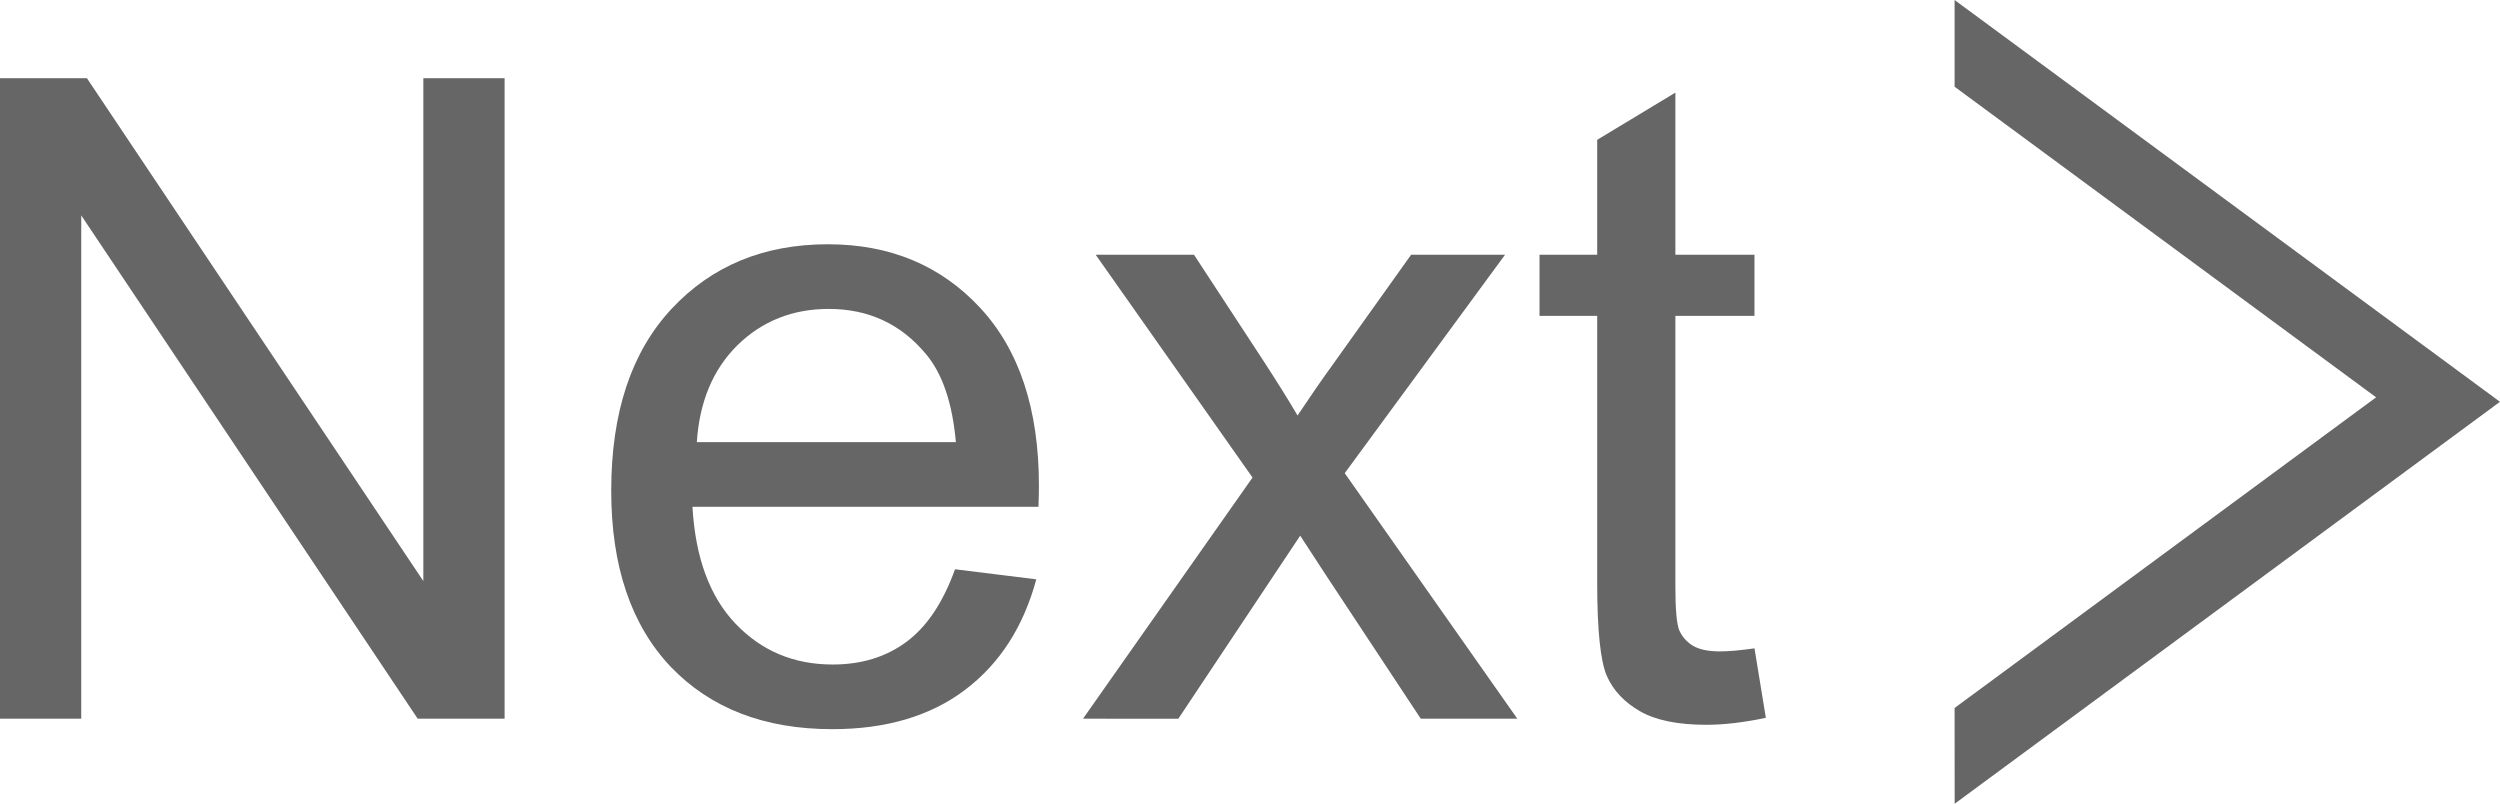
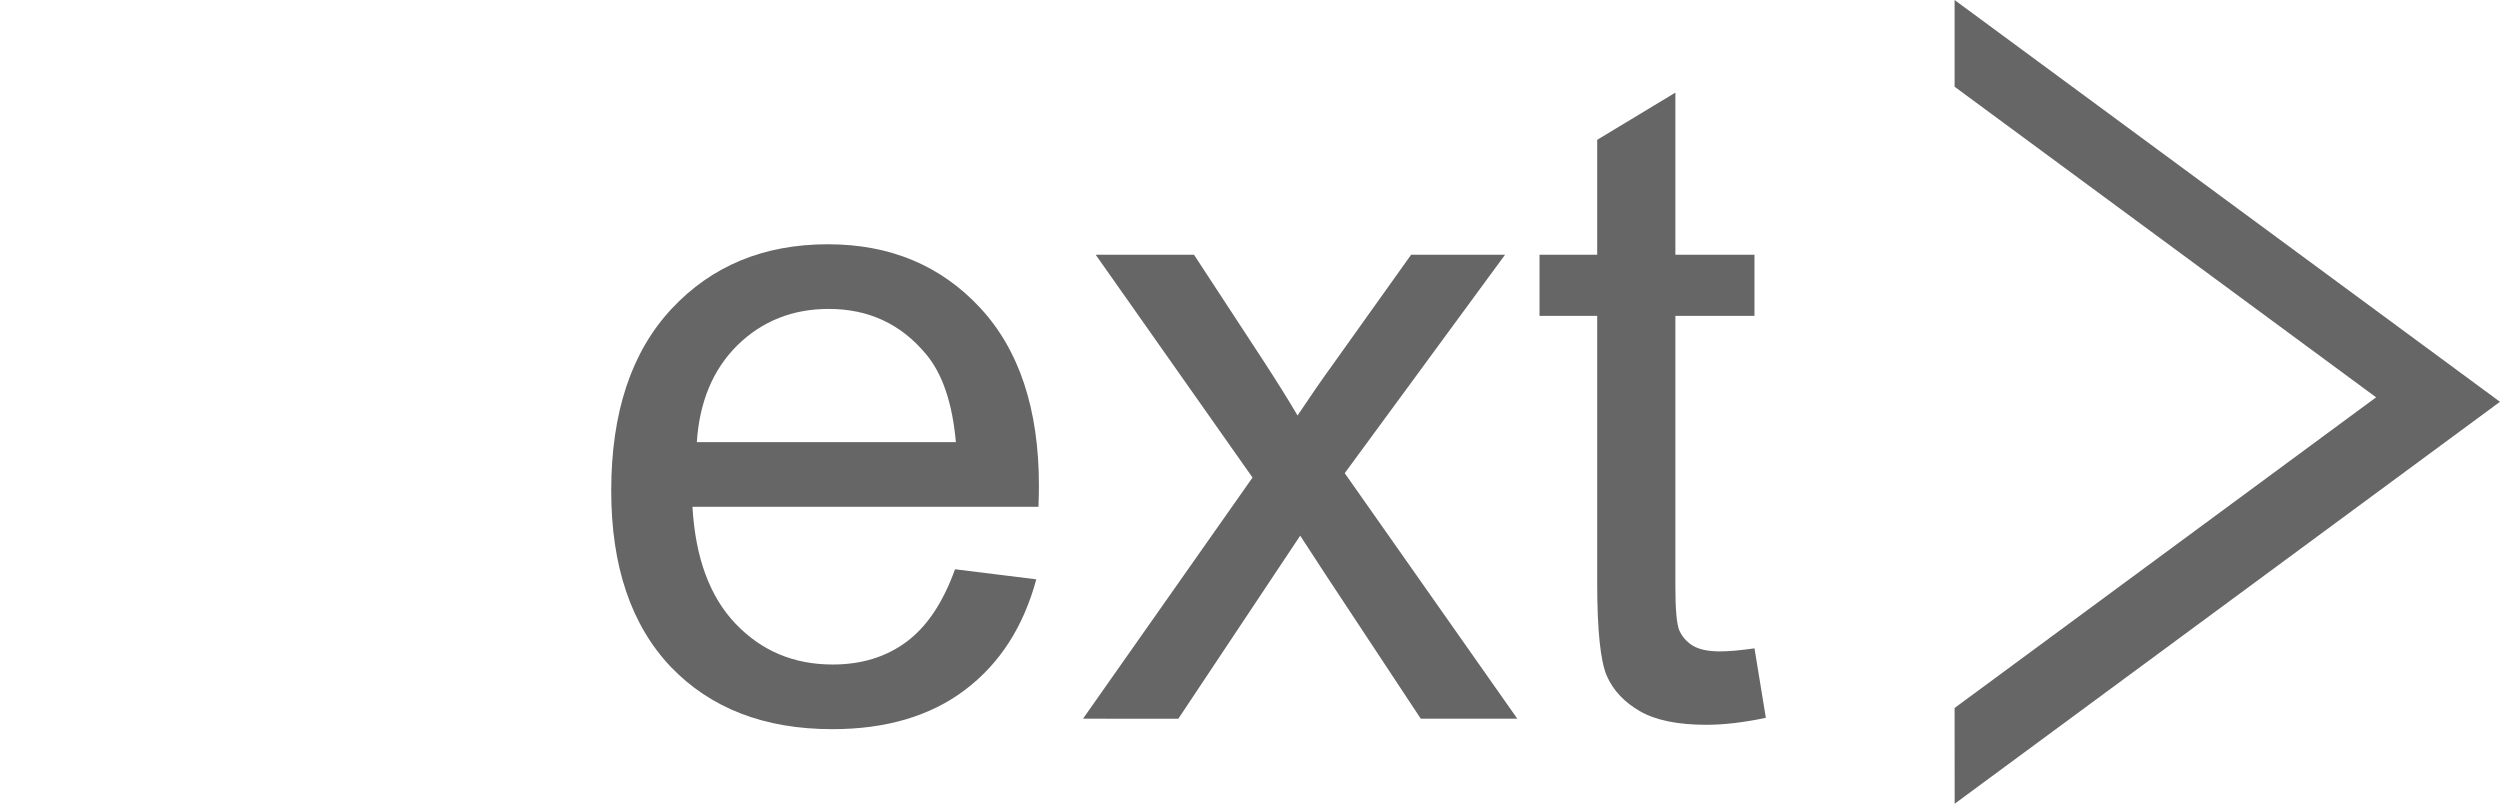
<svg xmlns="http://www.w3.org/2000/svg" xmlns:ns1="http://www.inkscape.org/namespaces/inkscape" xmlns:ns2="http://sodipodi.sourceforge.net/DTD/sodipodi-0.dtd" width="21.946mm" height="7.056mm" viewBox="0 0 77.763 25" id="svg2" version="1.1" ns1:version="0.92.0 unknown" ns2:docname="Next.svg">
  <defs id="defs4" />
  <ns2:namedview id="base" pagecolor="#ffffff" bordercolor="#666666" borderopacity="1.0" ns1:pageopacity="0.0" ns1:pageshadow="2" ns1:zoom="12.27403" ns1:cx="52.329749" ns1:cy="17.585285" ns1:document-units="px" ns1:current-layer="layer1" showgrid="false" fit-margin-top="0" fit-margin-left="0" fit-margin-right="0" fit-margin-bottom="0" ns1:window-width="1920" ns1:window-height="988" ns1:window-x="-5" ns1:window-y="35" ns1:window-maximized="1" showguides="true" ns1:guide-bbox="true" ns1:snap-bbox="true" ns1:object-nodes="true" ns1:snap-smooth-nodes="true" ns1:snap-midpoints="true" ns1:snap-bbox-midpoints="true" ns1:snap-bbox-edge-midpoints="true" ns1:bbox-nodes="true" ns1:bbox-paths="true">
    <ns2:guide position="45.952,54.962" orientation="0,1" id="guide3371" ns1:locked="false" />
    <ns2:guide position="14.03,74.884" orientation="0,1" id="guide3379" ns1:locked="false" />
    <ns2:guide position="83.519,68.878" orientation="-0.41,0.912" id="guide3381" ns1:locked="false" />
    <ns2:guide position="60.799,25" orientation="1,0" id="guide30" ns1:locked="false" />
    <ns2:guide position="60.799,22.303" orientation="-0.593,-0.805" id="guide32" ns1:locked="false" />
    <ns2:guide position="60.799,2.979" orientation="-0.593,0.805" id="guide34" ns1:locked="false" />
  </ns2:namedview>
  <g ns1:label="Layer 1" ns1:groupmode="layer" id="layer1" transform="translate(-137.963,-500.564)">
    <g style="font-style:normal;font-variant:normal;font-weight:normal;font-stretch:normal;font-size:72px;line-height:125%;font-family:Arial;-inkscape-font-specification:Arial;letter-spacing:0px;word-spacing:0px;fill:#333333;fill-opacity:1;stroke:none;stroke-width:1px;stroke-linecap:butt;stroke-linejoin:miter;stroke-opacity:1" id="text3336" />
    <g id="g41">
-       <path id="path3348" style="font-style:normal;font-variant:normal;font-weight:normal;font-stretch:normal;font-size:72px;line-height:125%;font-family:Arial;-inkscape-font-specification:Arial;letter-spacing:0px;word-spacing:0px;fill:#666666;fill-opacity:1;stroke:none;stroke-width:0.387px;stroke-linecap:butt;stroke-linejoin:miter;stroke-opacity:1" d="M 137.963,522.918 V 502.996 h 2.704 l 10.464,15.641 V 502.996 h 2.528 v 19.922 h -2.704 L 140.49,507.263 v 15.655 z" ns1:connector-curvature="0" />
      <path id="path3350" style="font-style:normal;font-variant:normal;font-weight:normal;font-stretch:normal;font-size:72px;line-height:125%;font-family:Arial;-inkscape-font-specification:Arial;letter-spacing:0px;word-spacing:0px;fill:#666666;fill-opacity:1;stroke:none;stroke-width:0.387px;stroke-linecap:butt;stroke-linejoin:miter;stroke-opacity:1" d="m 167.669,518.27 2.528,0.313 q -0.598,2.215 -2.215,3.438 -1.617,1.223 -4.131,1.223 -3.166,0 -5.028,-1.943 -1.848,-1.957 -1.848,-5.476 0,-3.642 1.875,-5.653 1.875,-2.011 4.865,-2.011 2.895,0 4.729,1.97 1.835,1.97 1.835,5.544 0,0.217 -0.014,0.652 h -10.763 q 0.136,2.378 1.345,3.642 1.209,1.264 3.017,1.264 1.345,0 2.297,-0.707 0.951,-0.707 1.508,-2.256 z m -8.031,-3.954 h 8.058 q -0.163,-1.821 -0.924,-2.731 -1.169,-1.413 -3.03,-1.413 -1.685,0 -2.84,1.128 -1.141,1.128 -1.264,3.017 z" ns1:connector-curvature="0" />
      <path id="path3352" style="font-style:normal;font-variant:normal;font-weight:normal;font-stretch:normal;font-size:72px;line-height:125%;font-family:Arial;-inkscape-font-specification:Arial;letter-spacing:0px;word-spacing:0px;fill:#666666;fill-opacity:1;stroke:none;stroke-width:0.387px;stroke-linecap:butt;stroke-linejoin:miter;stroke-opacity:1" d="m 171.65,522.918 5.273,-7.501 -4.879,-6.931 h 3.058 l 2.215,3.384 q 0.625,0.965 1.006,1.617 0.598,-0.897 1.101,-1.59 l 2.432,-3.411 h 2.922 l -4.987,6.795 5.368,7.637 h -3.003 l -2.962,-4.484 -0.788,-1.209 -3.791,5.694 z" ns1:connector-curvature="0" />
      <path id="path3354" style="font-style:normal;font-variant:normal;font-weight:normal;font-stretch:normal;font-size:72px;line-height:125%;font-family:Arial;-inkscape-font-specification:Arial;letter-spacing:0px;word-spacing:0px;fill:#666666;fill-opacity:1;stroke:none;stroke-width:0.387px;stroke-linecap:butt;stroke-linejoin:miter;stroke-opacity:1" d="m 192.537,520.73 0.353,2.161 q -1.033,0.217 -1.848,0.217 -1.332,0 -2.066,-0.421 -0.734,-0.421 -1.033,-1.101 -0.299,-0.693 -0.299,-2.895 v -8.303 h -1.794 v -1.902 h 1.794 v -3.574 l 2.432,-1.468 v 5.042 h 2.46 v 1.902 h -2.46 v 8.439 q 0,1.046 0.122,1.345 0.136,0.299 0.421,0.476 0.299,0.177 0.843,0.177 0.408,0 1.074,-0.095 z" ns1:connector-curvature="0" />
      <path ns2:nodetypes="ccccccc" id="path3344" d="m 215.725,513.061 -16.962,12.503 -0.002,-2.979 13.111,-9.663 -13.111,-9.661 0,-2.697 z" ns1:transform-center-y="0.077499297" ns1:transform-center-x="-7.0574812" style="fill:#666666;fill-opacity:1;stroke:none;stroke-width:1.212;stroke-linecap:round;stroke-linejoin:round;stroke-miterlimit:4;stroke-dasharray:none;stroke-opacity:1" ns1:connector-curvature="0" />
    </g>
    <g id="g3383">
      <g transform="matrix(0.387,0,0,0.387,80.921,279.226)" id="text3348" style="font-style:normal;font-variant:normal;font-weight:normal;font-stretch:normal;font-size:72px;line-height:125%;font-family:Arial;-inkscape-font-specification:Arial;letter-spacing:0px;word-spacing:0px;fill:#666666;fill-opacity:1;stroke:none;stroke-width:1px;stroke-linecap:butt;stroke-linejoin:miter;stroke-opacity:1">
        <g style="fill:#666666" transform="translate(0.414,0.249)" id="g3373">
          <path style="fill:#666666" d="m 146.431,494.85 0,-51.539 6.82,0 0,21.164 26.789,0 0,-21.164 6.82,0 0,51.539 -6.82,0 0,-24.293 -26.789,0 0,24.293 -6.82,0 z" id="path3353" ns1:connector-curvature="0" />
          <path style="fill:#666666" d="m 195.087,476.182 q 0,-10.371 5.766,-15.363 4.816,-4.148 11.742,-4.148 7.699,0 12.586,5.062 4.887,5.027 4.887,13.922 0,7.207 -2.18,11.355 -2.145,4.113 -6.293,6.398 -4.113,2.285 -9,2.285 -7.84,0 -12.691,-5.027 -4.816,-5.027 -4.816,-14.484 z m 6.504,0 q 0,7.172 3.129,10.758 3.129,3.551 7.875,3.551 4.711,0 7.84,-3.586 3.129,-3.586 3.129,-10.934 0,-6.926 -3.164,-10.477 -3.129,-3.586 -7.805,-3.586 -4.746,0 -7.875,3.551 -3.129,3.551 -3.129,10.723 z" id="path3355" ns1:connector-curvature="0" />
          <path style="fill:#666666" d="m 237.521,494.85 0,-37.336 5.66,0 0,5.238 q 1.758,-2.742 4.676,-4.395 2.918,-1.688 6.645,-1.688 4.148,0 6.785,1.723 2.672,1.723 3.762,4.816 4.43,-6.539 11.531,-6.539 5.555,0 8.543,3.094 2.988,3.059 2.988,9.457 l 0,25.629 -6.293,0 0,-23.52 q 0,-3.797 -0.633,-5.449 -0.598,-1.688 -2.215,-2.707 -1.617,-1.02 -3.797,-1.02 -3.938,0 -6.539,2.637 -2.602,2.602 -2.602,8.367 l 0,21.691 -6.328,0 0,-24.258 q 0,-4.219 -1.547,-6.328 -1.547,-2.109 -5.062,-2.109 -2.672,0 -4.957,1.406 -2.25,1.406 -3.27,4.113 -1.02,2.707 -1.02,7.805 l 0,19.371 -6.328,0 z" id="path3357" ns1:connector-curvature="0" />
          <path style="fill:#666666" d="m 323.126,482.826 6.539,0.809 q -1.547,5.73 -5.73,8.895 -4.184,3.164 -10.688,3.164 -8.191,0 -13.008,-5.027 -4.781,-5.062 -4.781,-14.168 0,-9.422 4.852,-14.625 4.852,-5.203 12.586,-5.203 7.488,0 12.234,5.098 4.746,5.098 4.746,14.344 0,0.562 -0.035,1.688 l -27.844,0 q 0.352,6.152 3.48,9.422 3.129,3.27 7.805,3.27 3.48,0 5.941,-1.828 2.461,-1.828 3.902,-5.836 z m -20.777,-10.23 20.848,0 q -0.422,-4.711 -2.391,-7.066 -3.023,-3.656 -7.84,-3.656 -4.359,0 -7.348,2.918 -2.953,2.918 -3.27,7.805 z" id="path3359" ns1:connector-curvature="0" />
        </g>
      </g>
      <path ns2:nodetypes="cccccccc" ns1:connector-curvature="0" id="path3368" d="m 223.017,450.48 6.119,2.709 -2.449,1.102 c 11.335,15.639 -11.513,25.138 -13.045,5.171 l 3.255,-0.093 c -0.769,12.999 16.927,9.062 7.206,-3.915 l -2.583,1.163 z" ns1:transform-center-y="0.65289311" ns1:transform-center-x="0.51337331" style="fill:#666666;fill-opacity:1;stroke:none;stroke-width:3.543;stroke-linecap:round;stroke-linejoin:round;stroke-miterlimit:4;stroke-dasharray:none;stroke-opacity:1" />
    </g>
  </g>
</svg>